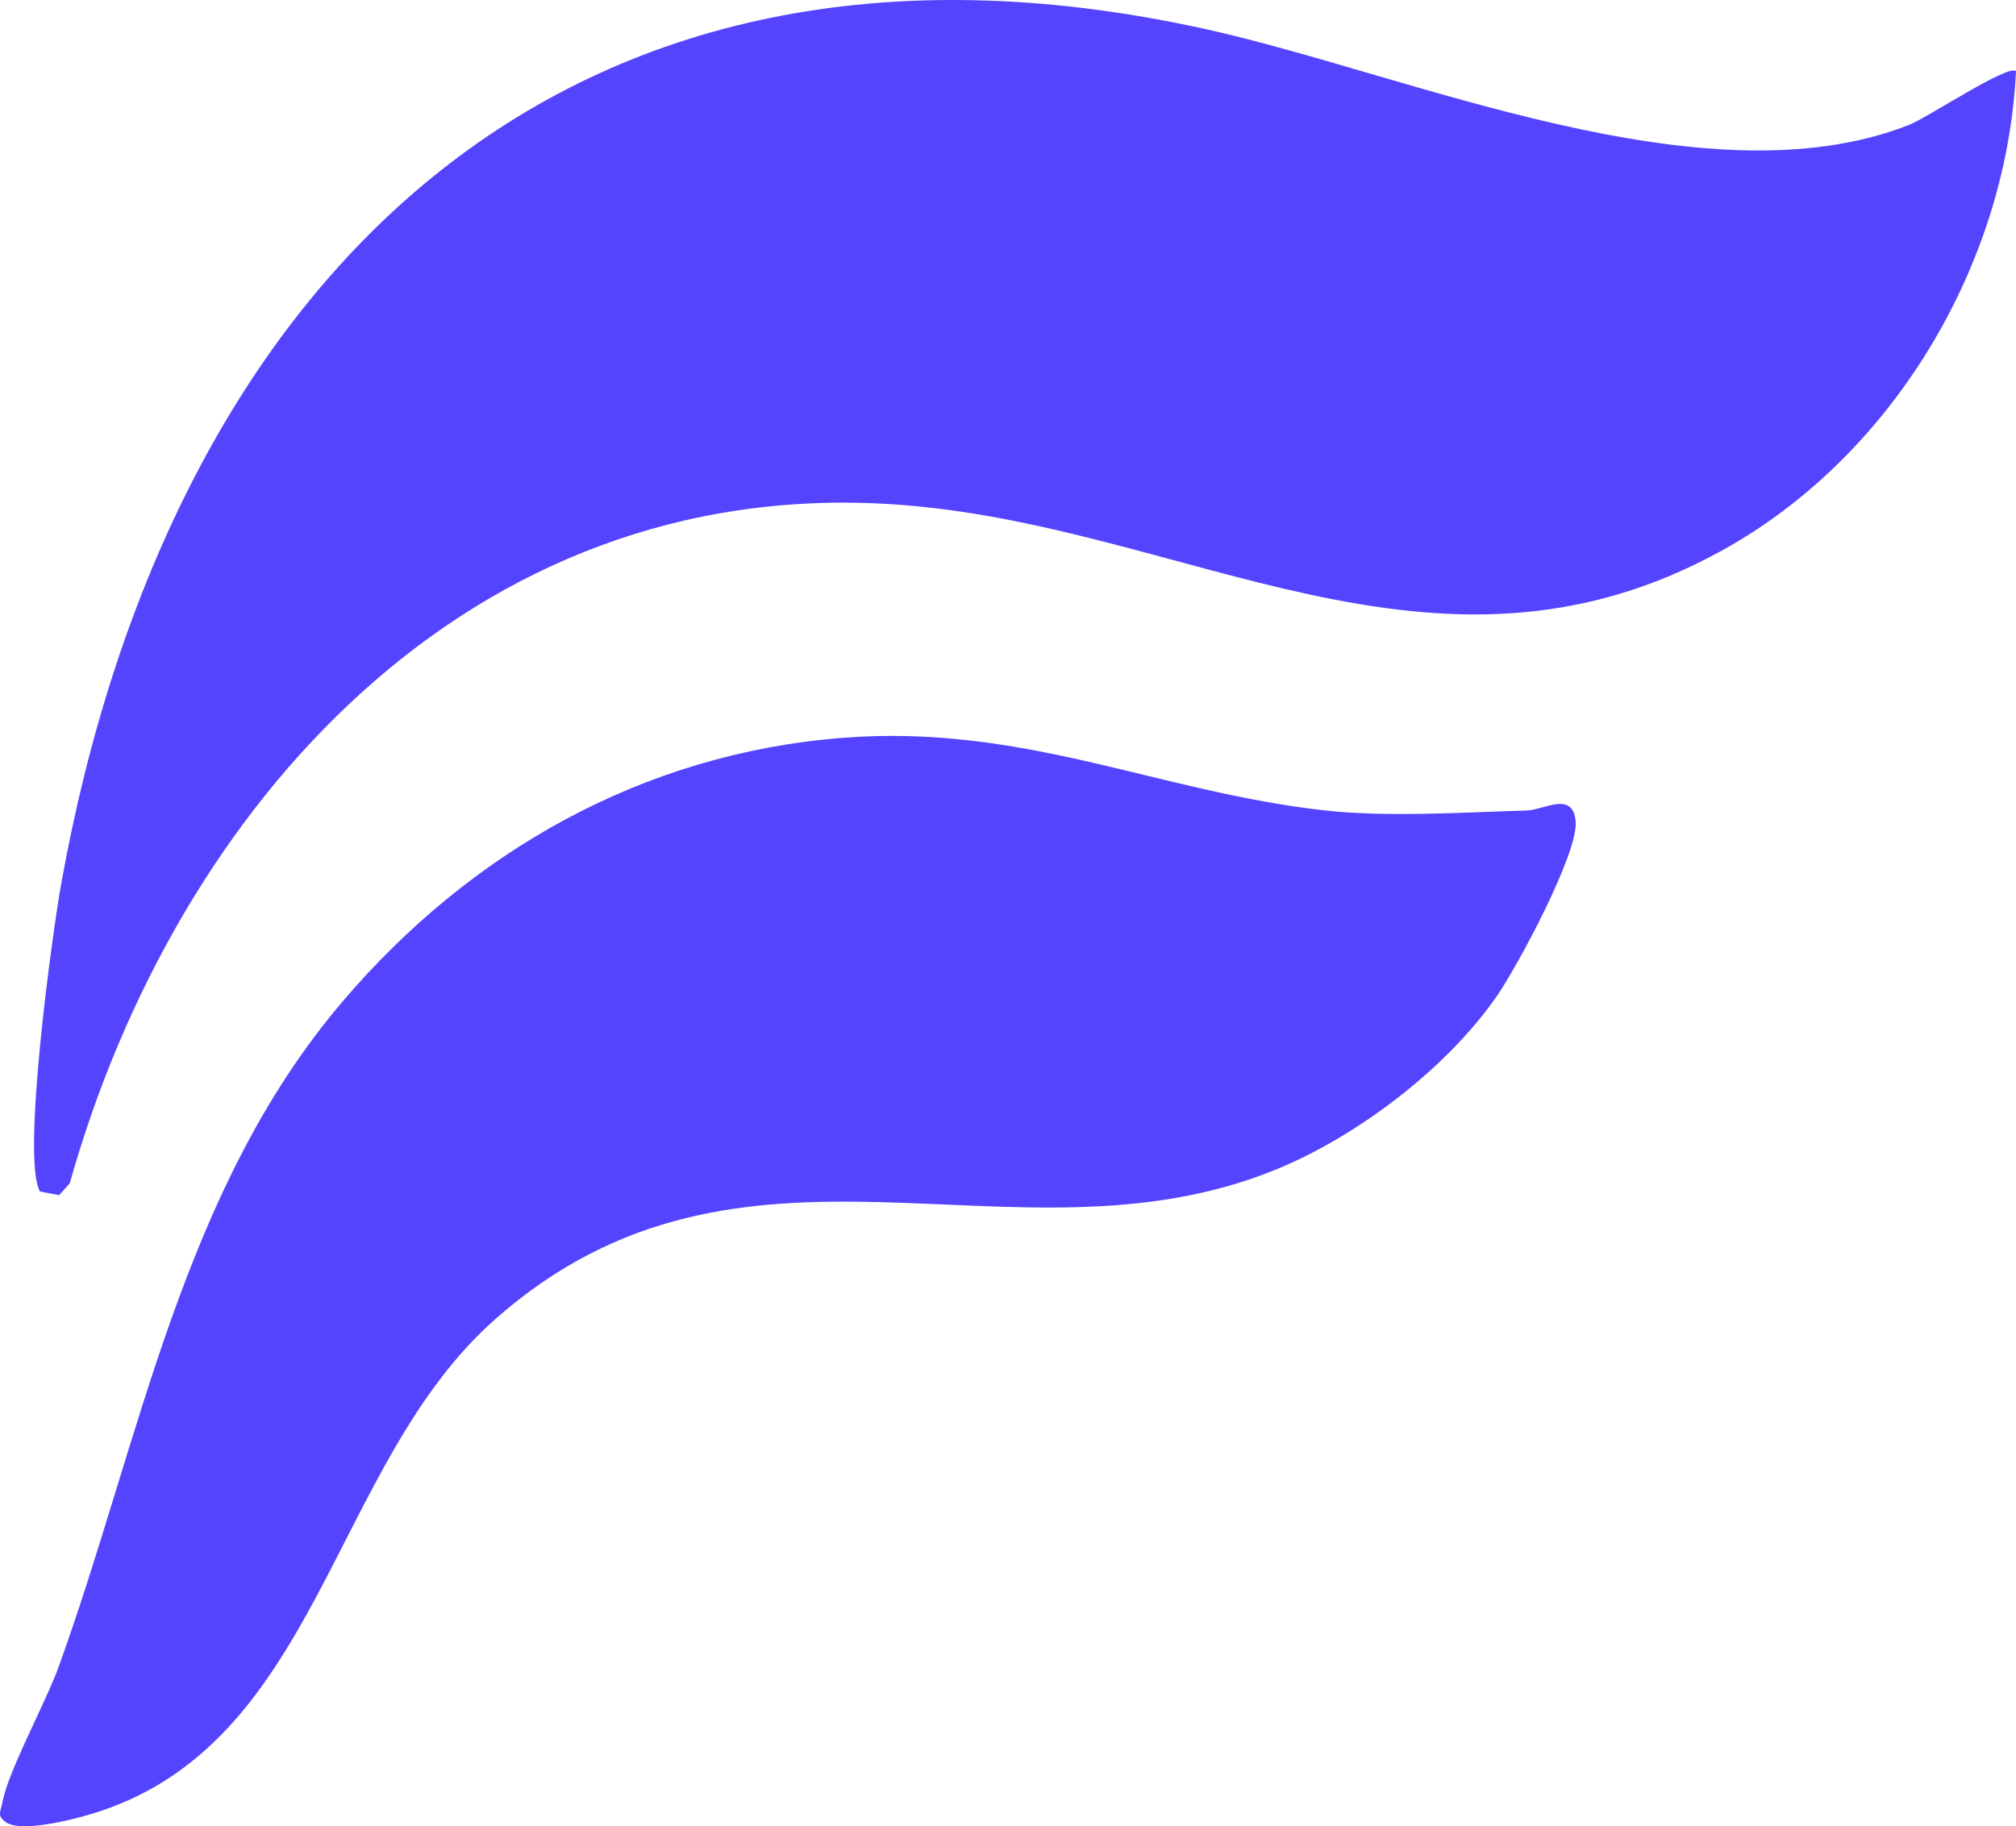
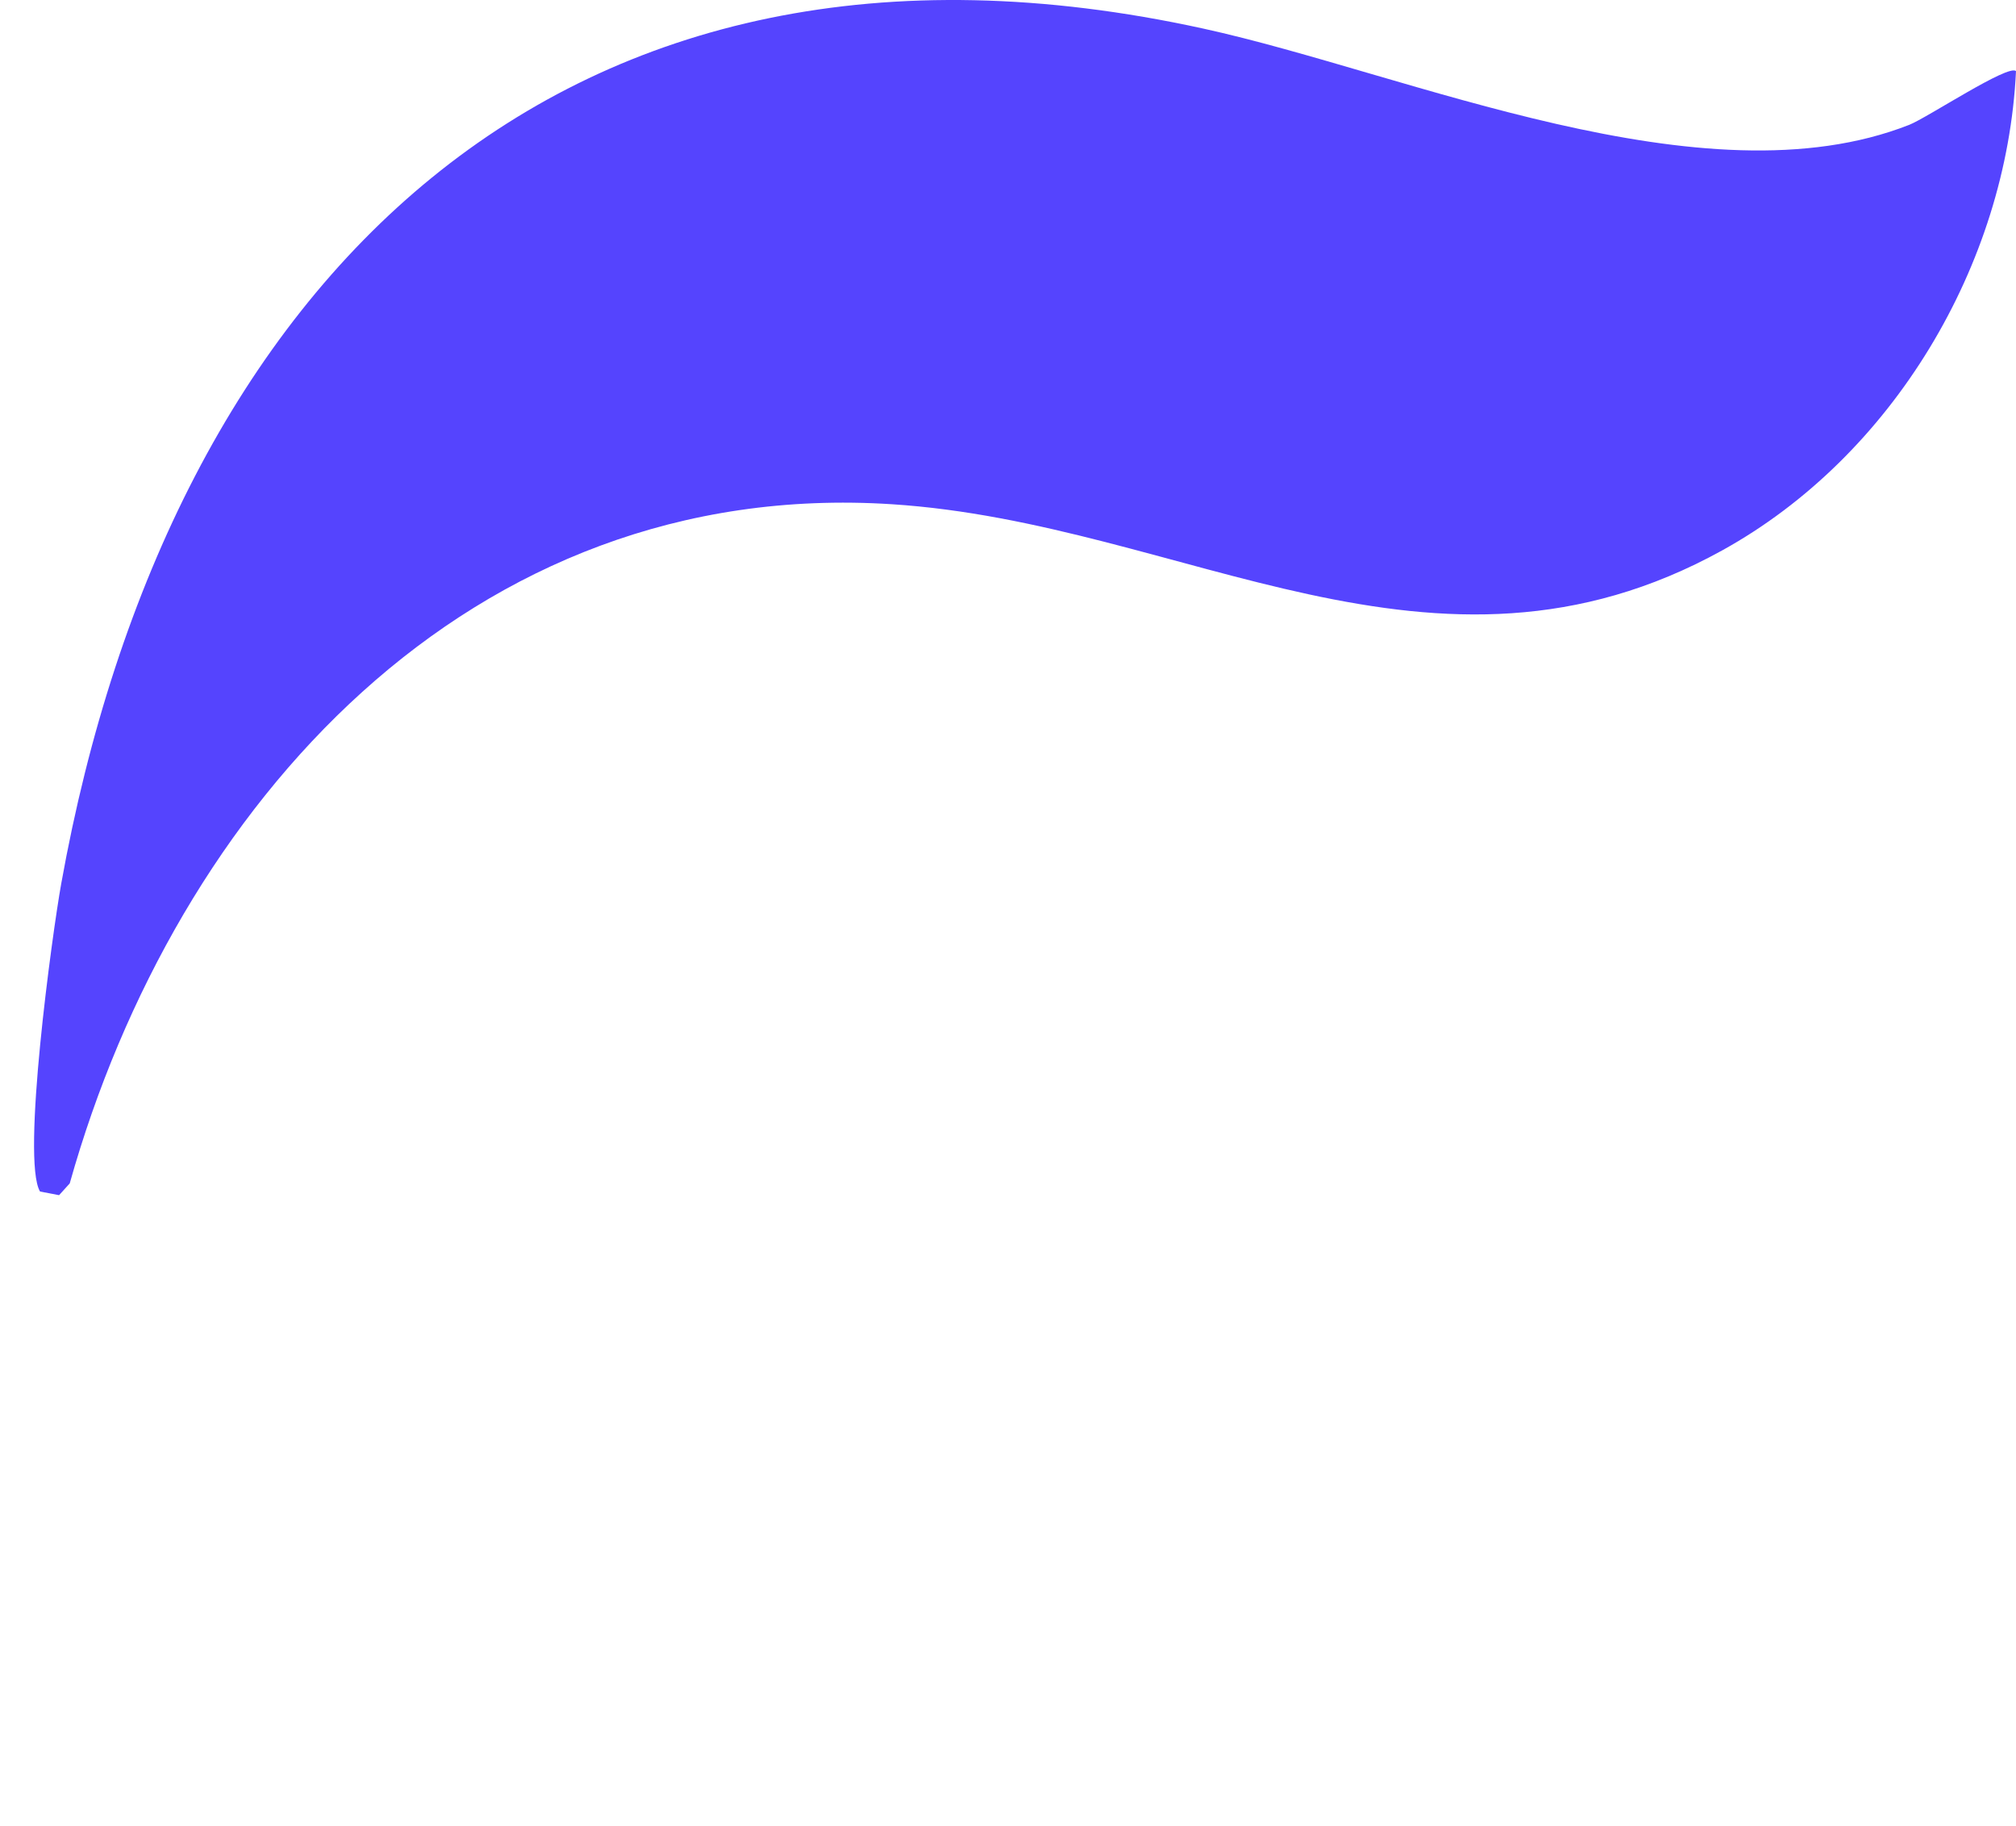
<svg xmlns="http://www.w3.org/2000/svg" id="Layer_1" data-name="Layer 1" viewBox="0 0 984.52 892.08">
  <defs>
    <style>
      .cls-1 {
        fill: #5544fe;
      }
    </style>
  </defs>
  <path class="cls-1" d="M984.52,34.75c-4.56,94.6-60.2,188.07-143.44,234.09-141.18,78.06-262.36-13.31-405.55-22.53-206.15-13.27-349.58,147.1-401.48,331.77l-5.2,5.75-9.3-1.79c-9.23-15.39,5.99-126.13,10.35-150.39C82.72,137.3,274.18-54.74,587.62,13.96c100.2,21.96,244.34,86.5,344.74,47.03,8.82-3.47,48.58-29.89,52.16-26.24Z" />
-   <path class="cls-1" d="M411.04,360.45c88.83-7.05,154.4,26.41,236.06,35.44,30.72,3.39,67.06.95,98.5.02,8.41-.25,22.63-9.84,23.88,5.45,1.27,15.49-28.53,70.93-38.69,85.51-24.72,35.49-68.58,68.67-108.56,84.79-127.43,51.36-259.05-33.97-379.97,72.37-81.33,71.53-86.21,209.71-198.94,242.46-9.31,2.71-32.6,8.53-40.23,3.82-4.75-3.34-2.81-5.22-2.04-9.38,2.95-16.08,21.15-48.77,27.81-67.28,39.93-110.99,60.03-232.47,138.63-324.66,62.36-73.15,146.61-120.84,243.56-128.53Z" />
</svg>